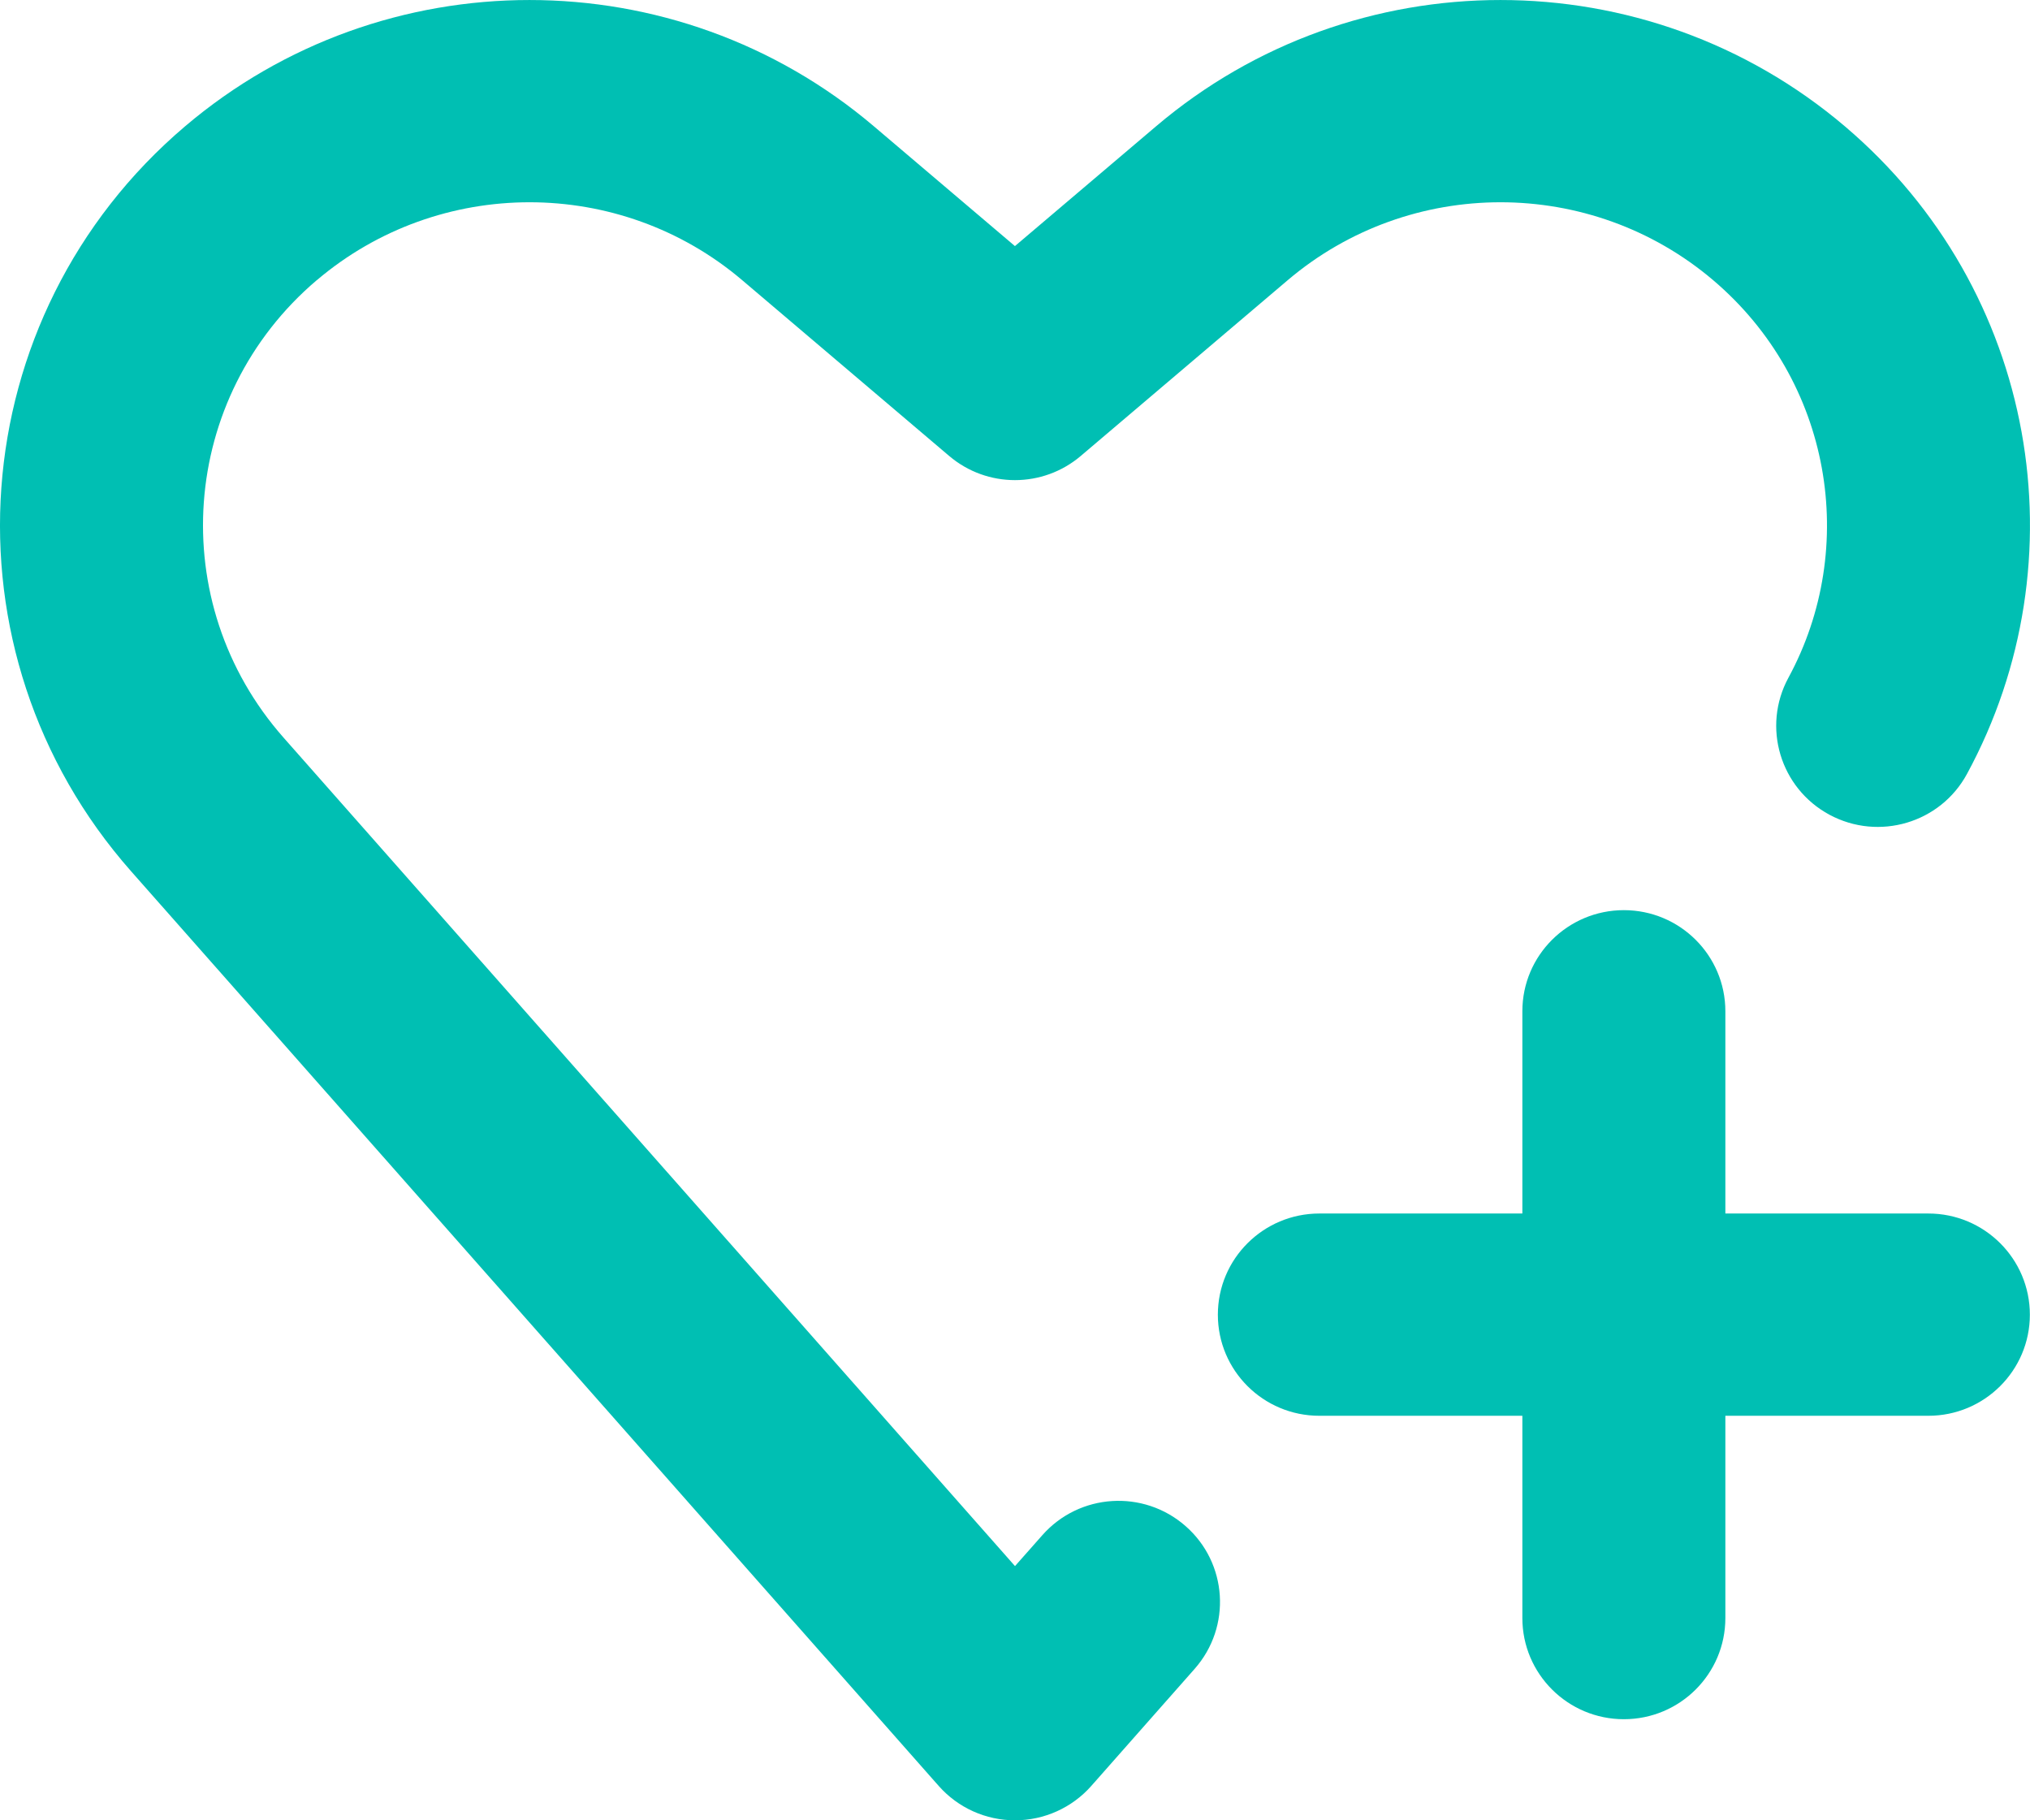
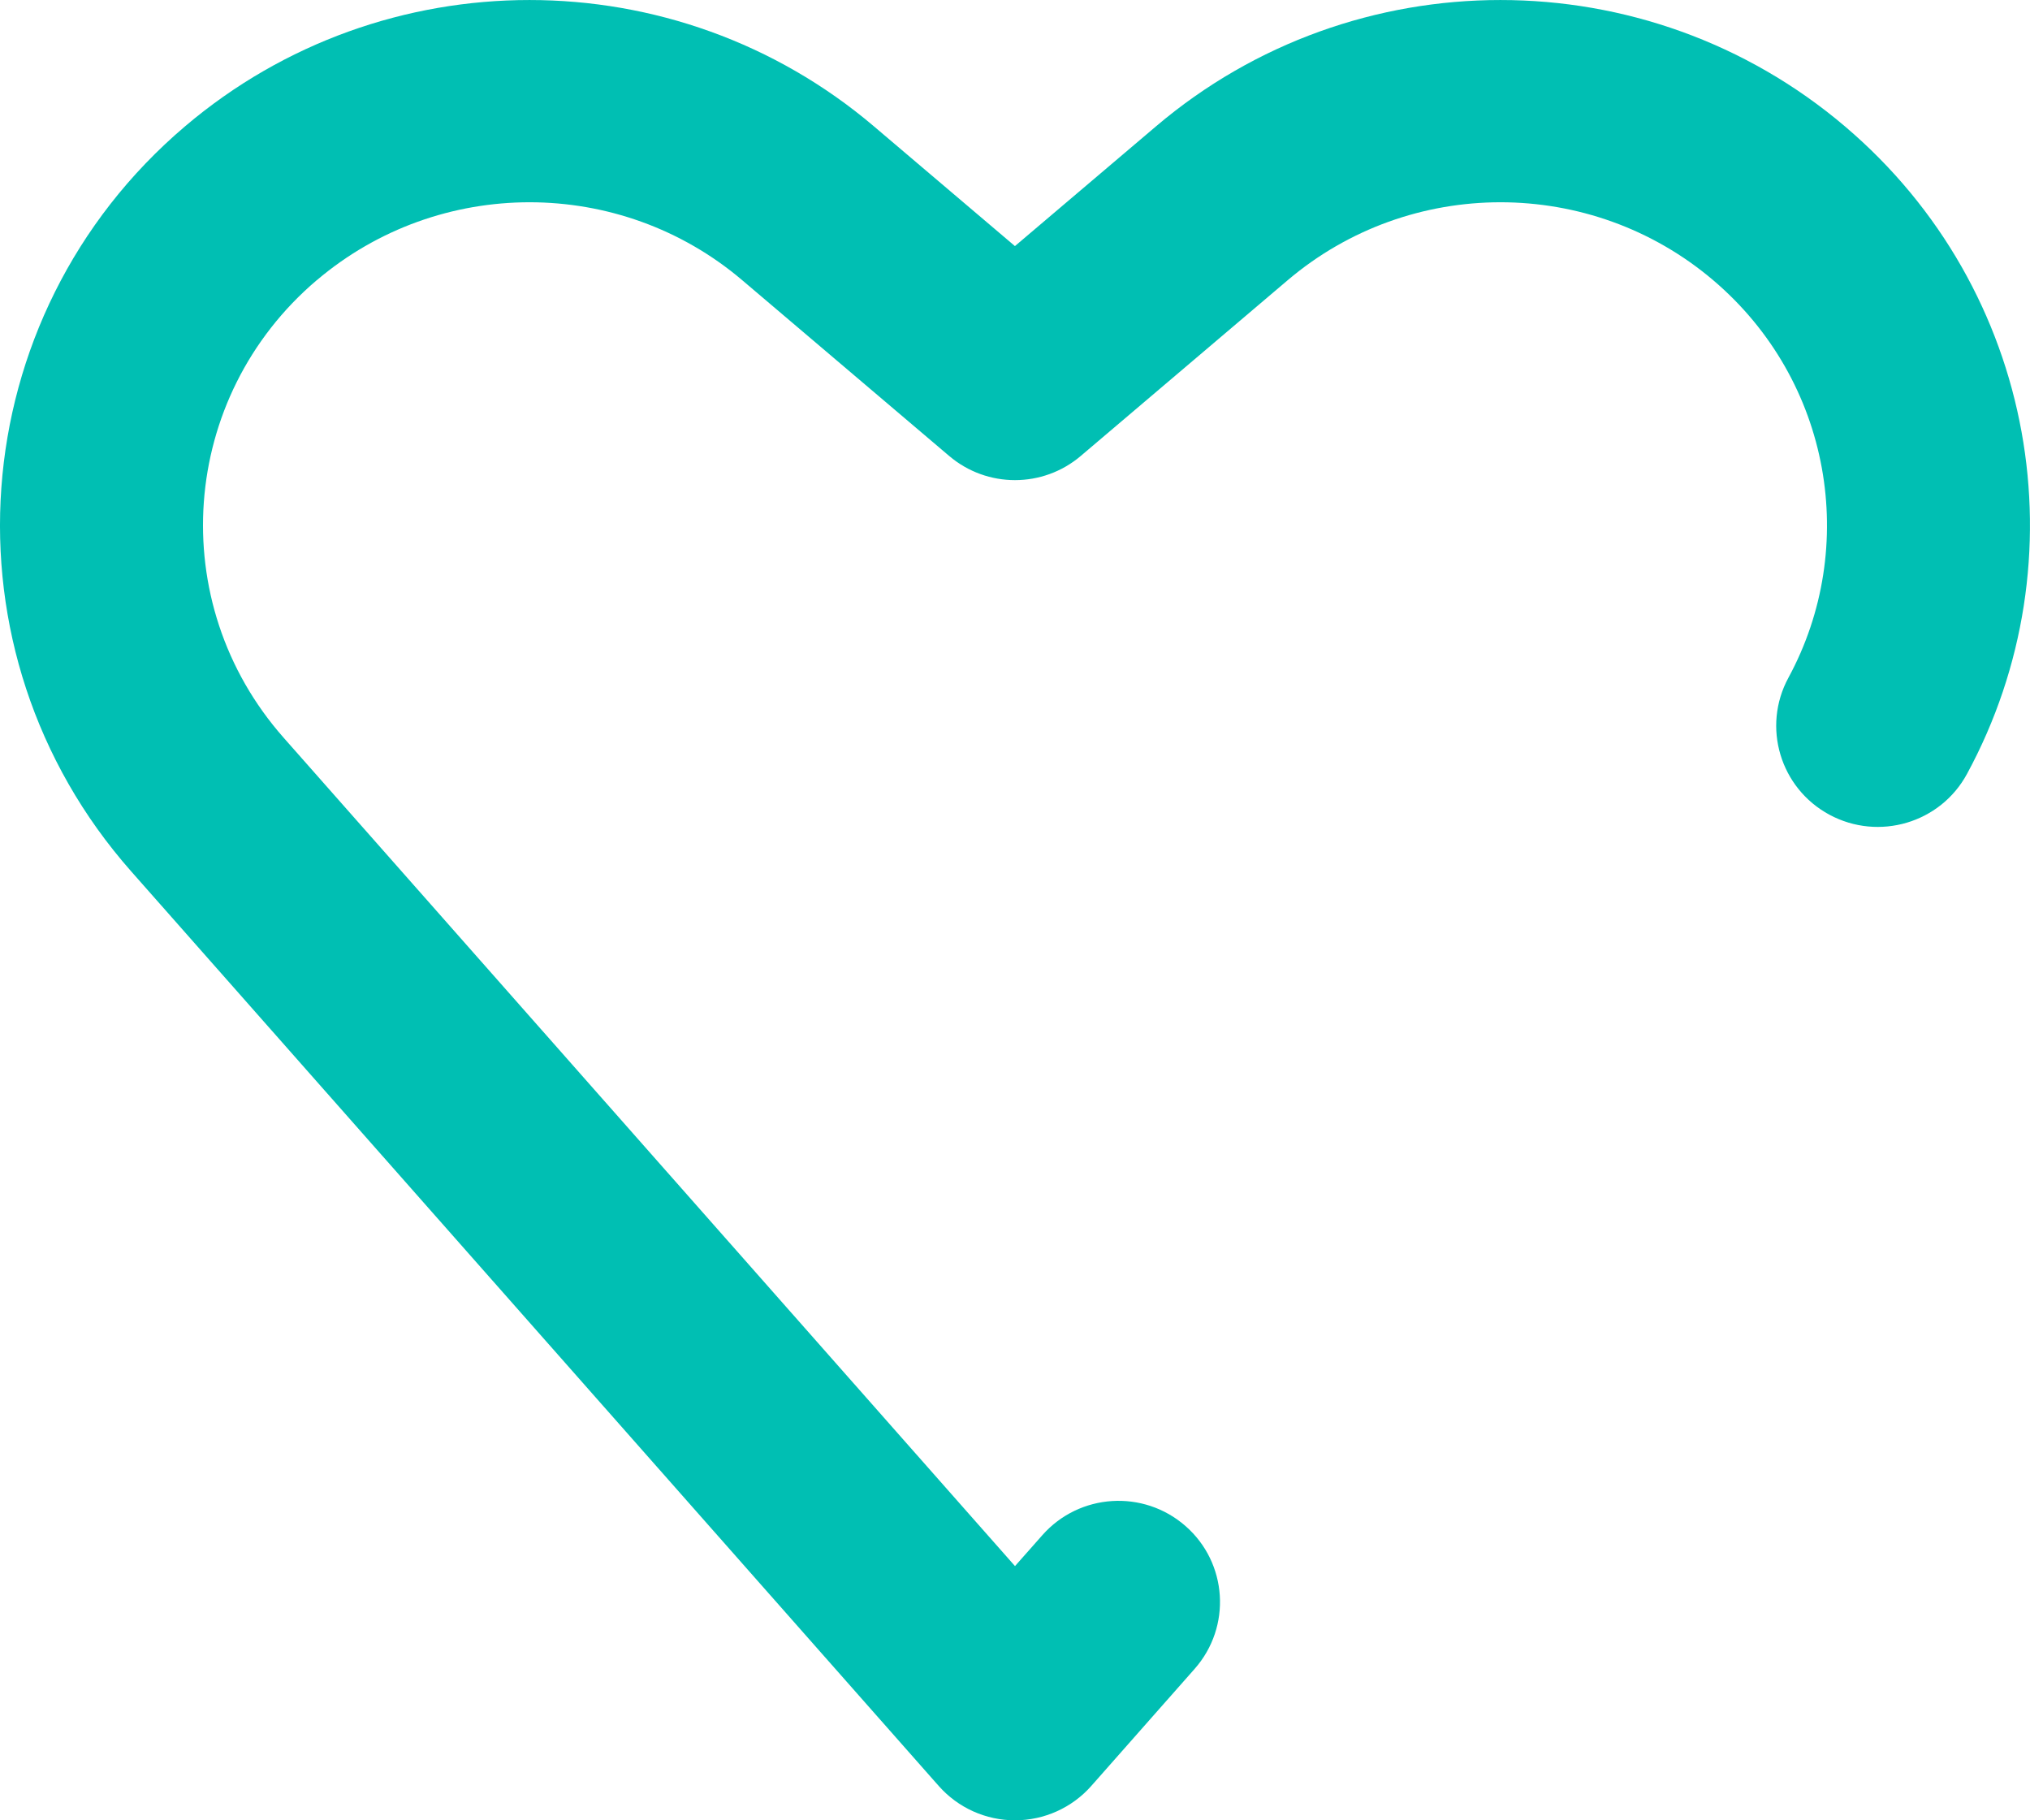
<svg xmlns="http://www.w3.org/2000/svg" width="29" height="26" viewBox="0 0 29 26" fill="none">
  <g id="Frame" clip-path="url(#clip0_1053_13962)">
    <path id="Vector" d="M4.526 4.002C6.274 2.518 8.856 2.518 10.603 4.002L13.559 6.512C14.101 6.973 14.898 6.973 15.44 6.512L18.396 4.002C20.145 2.518 22.726 2.518 24.474 4.002C26.167 5.44 26.56 7.817 25.549 9.68C25.168 10.382 25.431 11.258 26.135 11.637C26.84 12.016 27.72 11.756 28.1 11.054C29.749 8.015 29.11 4.143 26.355 1.804C23.523 -0.601 19.347 -0.601 16.515 1.804L14.499 3.515L12.484 1.804C9.652 -0.601 5.476 -0.601 2.644 1.804C-0.553 4.519 -0.901 9.304 1.874 12.446L13.411 25.51C13.687 25.822 14.083 26 14.5 26C14.917 26 15.314 25.821 15.589 25.51L17.067 23.836C17.596 23.236 17.538 22.324 16.936 21.797C16.335 21.27 15.419 21.328 14.89 21.928L14.5 22.369L4.052 10.537C2.347 8.607 2.559 5.672 4.526 4.001V4.002Z" fill="#00BFB3" />
-     <path id="Vector_2" d="M24.648 14.444V17.333H27.548C28.349 17.333 28.998 17.98 28.998 18.778C28.998 19.575 28.349 20.222 27.548 20.222H24.648V23.111C24.648 23.909 23.999 24.556 23.198 24.556C22.398 24.556 21.748 23.909 21.748 23.111V20.222H18.848C18.047 20.222 17.398 19.576 17.398 18.778C17.398 17.98 18.048 17.333 18.848 17.333H21.748V14.444C21.748 13.646 22.398 13 23.198 13C23.999 13 24.648 13.647 24.648 14.444Z" fill="#00BFB3" />
  </g>
  <defs>
    <clipPath id="clip0_1053_13962">
      <rect width="29" height="26" fill="white" />
    </clipPath>
  </defs>
</svg>